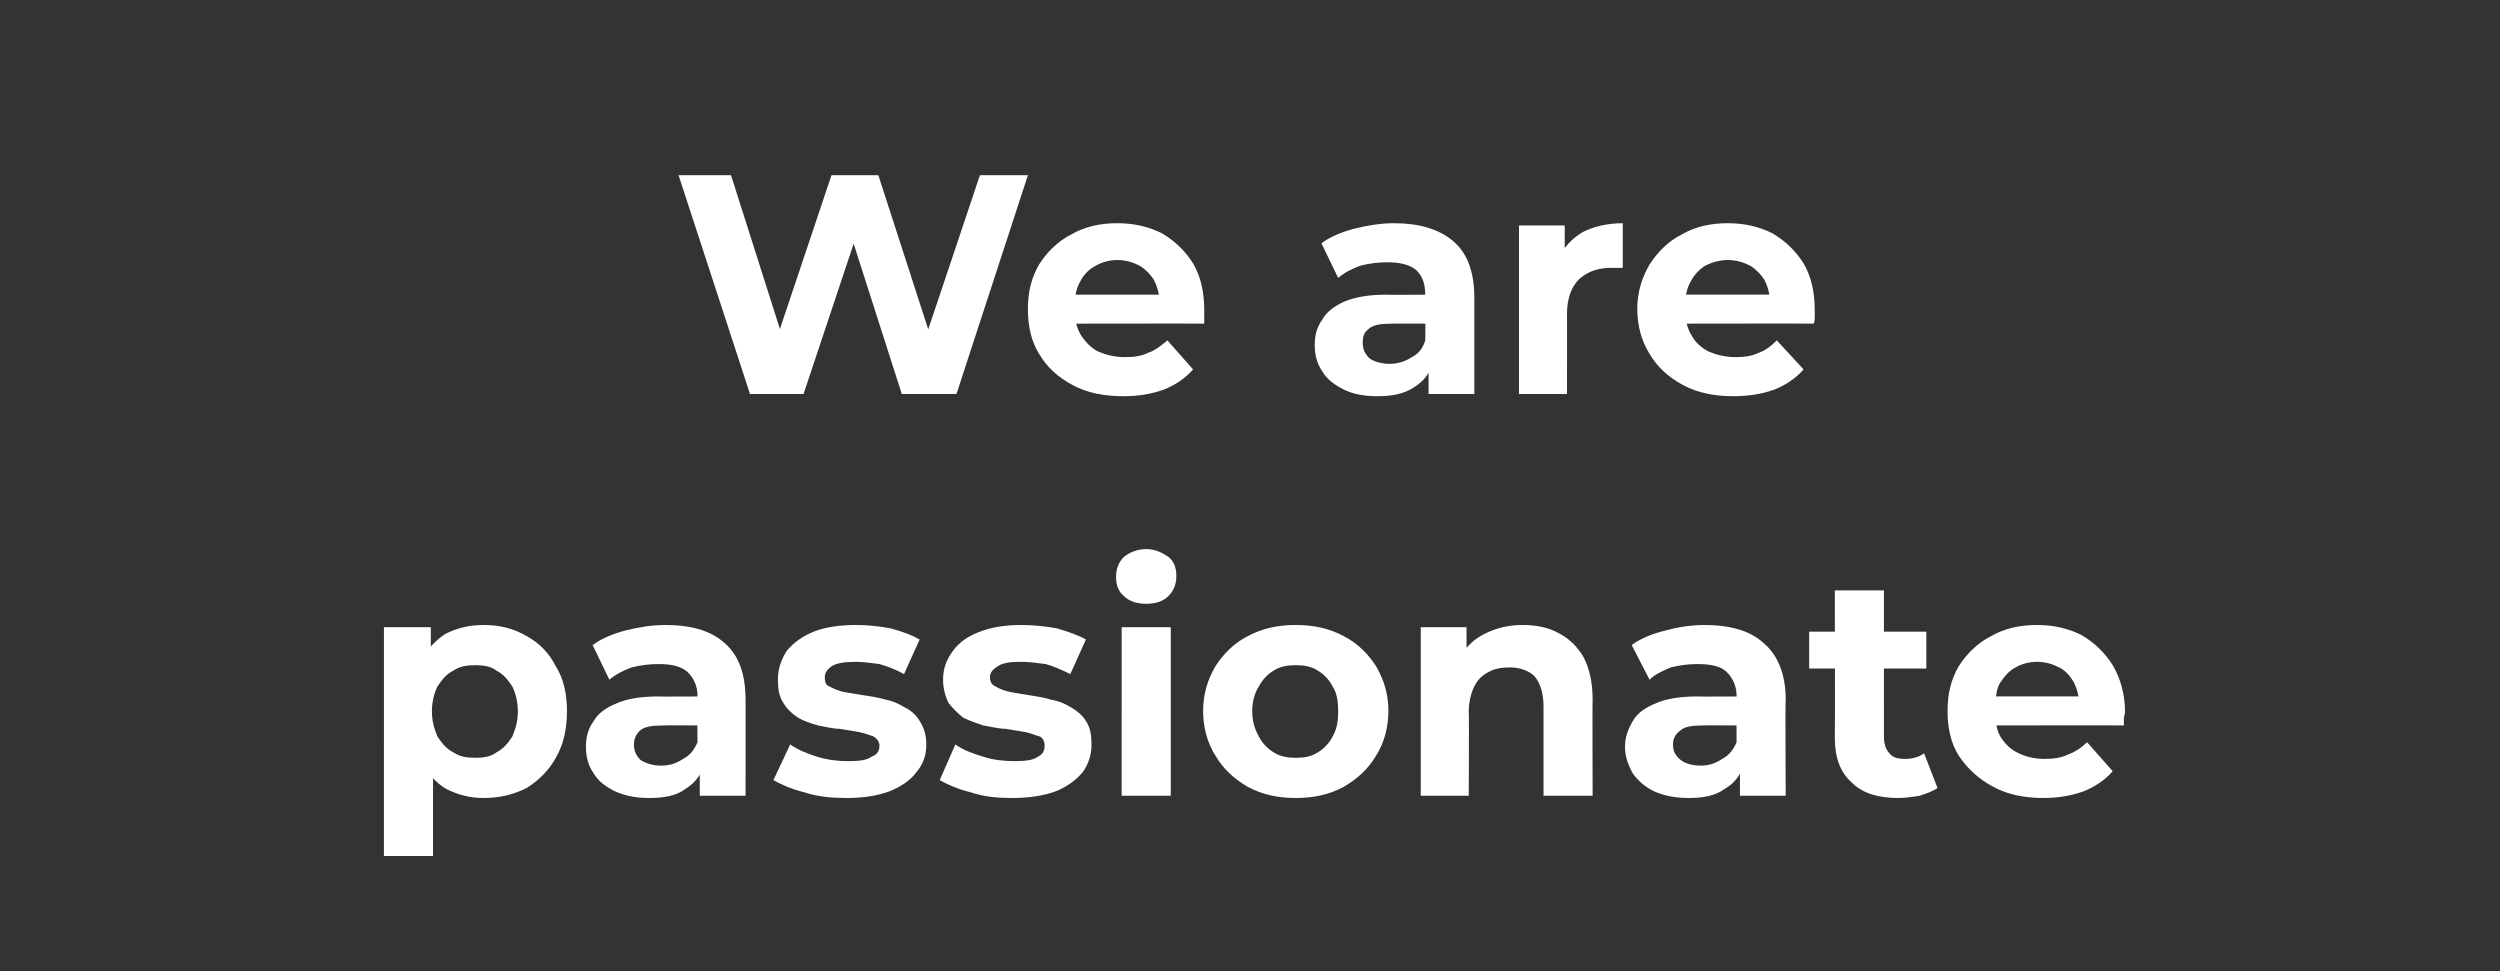
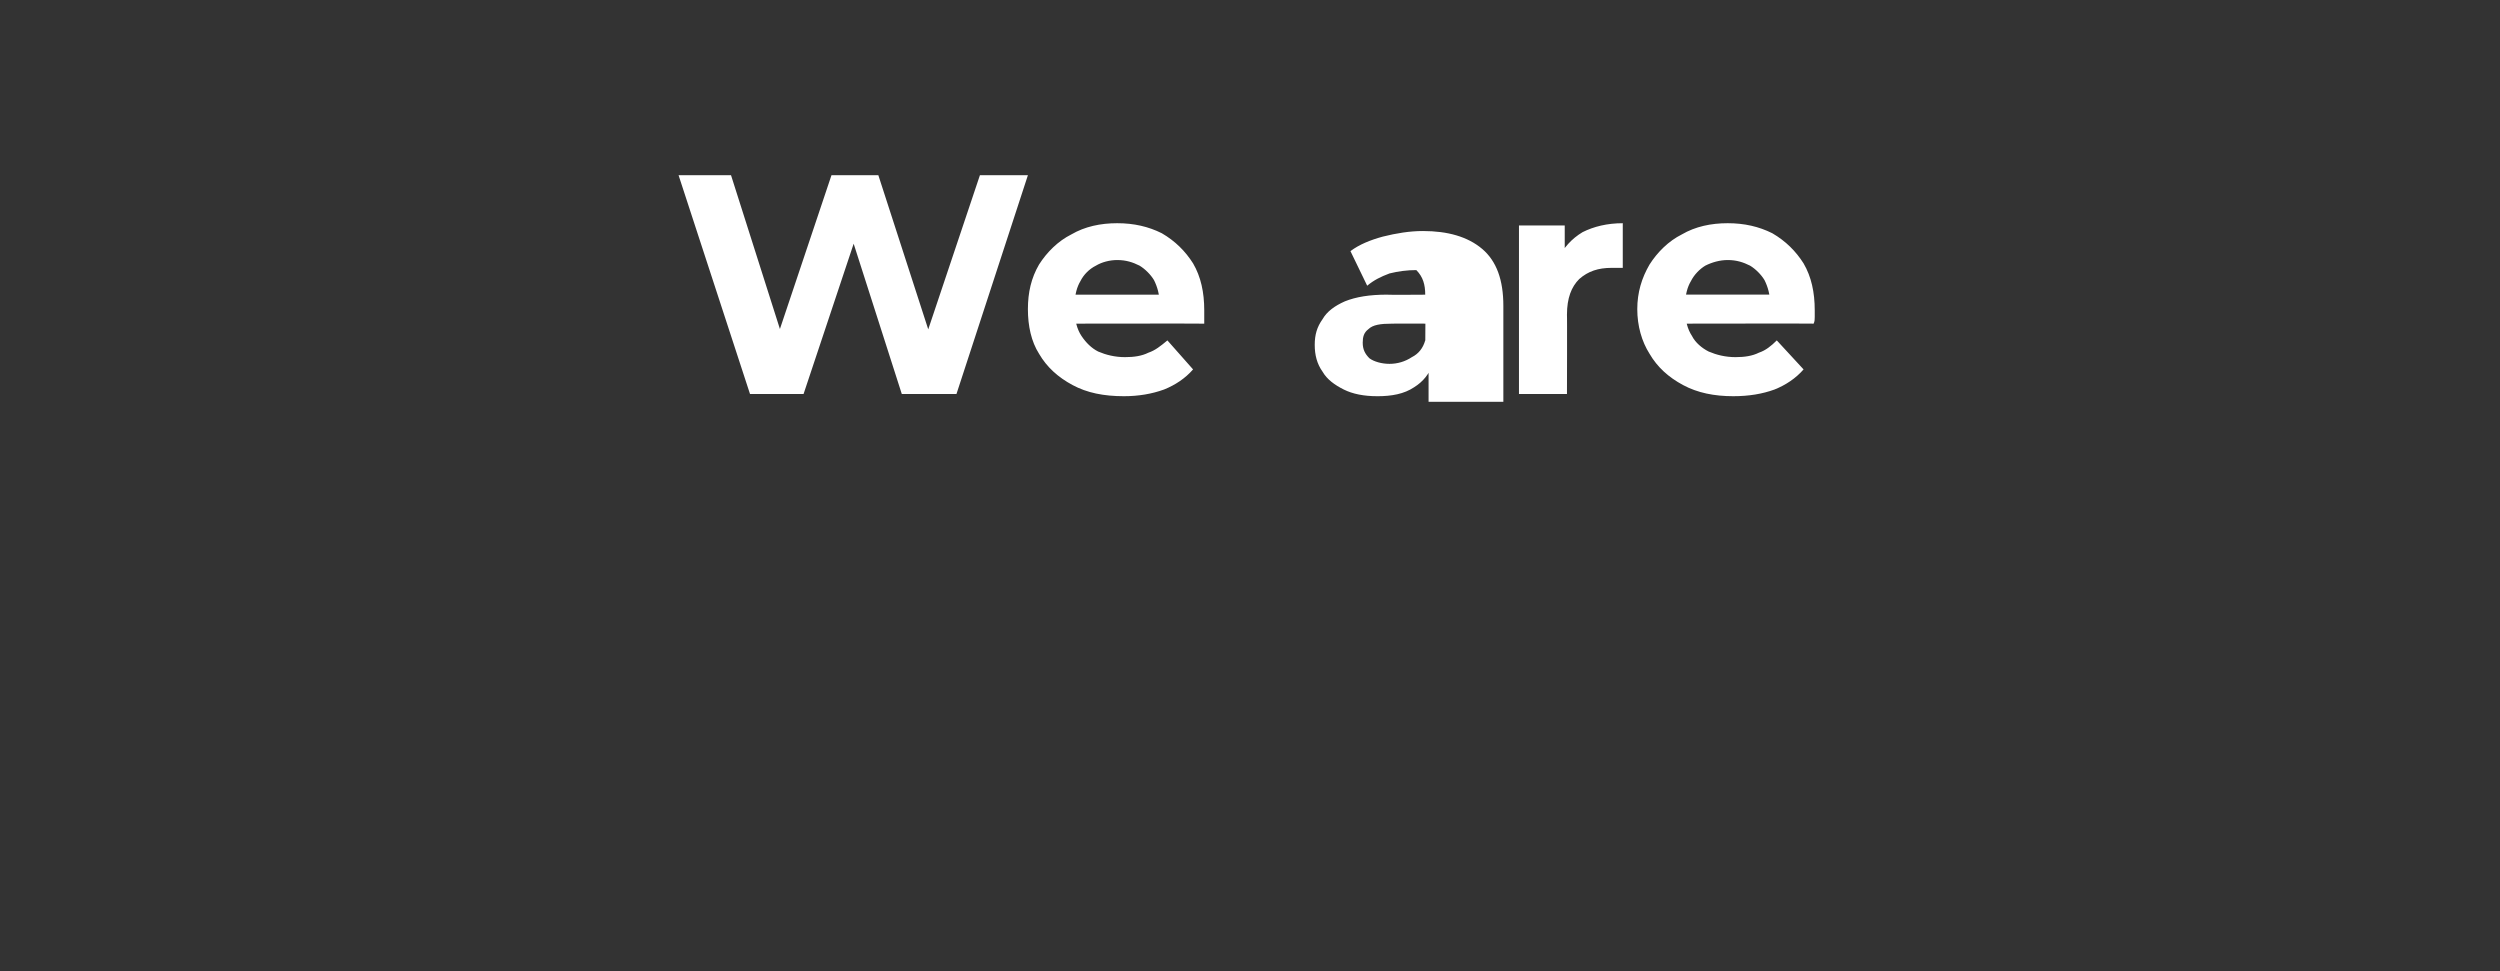
<svg xmlns="http://www.w3.org/2000/svg" version="1.1" width="224px" height="87px" viewBox="0 -1 224 87" style="top:-1px">
  <rect x="0" y="-1" width="224" height="87" fill="#333333" stroke="none" />
  <desc>We are passionate</desc>
  <defs />
  <g id="Polygon87733">
-     <path d="m43.3 70.5c-1.2 0-2.3-.3-3.3-.8c-1-.6-1.7-1.4-2.2-2.6c-.6-1.1-.8-2.6-.8-4.4c0-1.7.2-3.2.7-4.3c.5-1.2 1.3-2 2.2-2.6c1-.5 2.1-.8 3.4-.8c1.5 0 2.7.3 3.9 1c1.1.6 2 1.5 2.6 2.7c.7 1.1 1 2.5 1 4c0 1.6-.3 3-1 4.2c-.6 1.1-1.5 2-2.6 2.7c-1.2.6-2.4.9-3.9.9zm-8.9 5.2V55.2h4.2v3.1l-.1 4.5l.3 4.4v8.5h-4.4zm8.2-8.8c.7 0 1.4-.1 1.9-.5c.6-.3 1-.8 1.4-1.4c.3-.7.5-1.4.5-2.3c0-.8-.2-1.6-.5-2.2c-.4-.6-.8-1.1-1.4-1.4c-.5-.4-1.2-.5-1.9-.5c-.8 0-1.4.1-2 .5c-.6.3-1 .8-1.4 1.4c-.3.6-.5 1.4-.5 2.2c0 .9.2 1.6.5 2.3c.4.6.8 1.1 1.4 1.4c.6.4 1.2.5 2 .5zm20.1 3.4v-3l-.2-.6s-.04-5.27 0-5.3c0-.9-.3-1.6-.9-2.2c-.6-.5-1.4-.7-2.6-.7c-.8 0-1.6.1-2.4.3c-.8.3-1.4.6-2 1.1l-1.5-3.1c.8-.6 1.8-1 2.9-1.3c1.2-.3 2.4-.5 3.6-.5c2.3 0 4.1.5 5.3 1.6c1.3 1.1 1.9 2.8 1.9 5.1c.02-.01 0 8.6 0 8.6h-4.1zm-4.6.2c-1.1 0-2.1-.2-3-.6c-.8-.4-1.5-.9-1.9-1.6c-.5-.7-.7-1.5-.7-2.4c0-.9.2-1.6.7-2.3c.4-.7 1.1-1.2 2.1-1.6c.9-.4 2.2-.6 3.7-.6c-.02.03 4 0 4 0v2.6s-3.54-.02-3.5 0c-1.1 0-1.8.1-2.2.5c-.3.3-.5.7-.5 1.2c0 .6.2 1 .6 1.4c.5.3 1.1.5 1.8.5c.8 0 1.4-.2 2-.6c.6-.3 1-.8 1.3-1.5l.6 2c-.3 1-.9 1.7-1.7 2.2c-.8.6-1.9.8-3.3.8zm17.7 0c-1.2 0-2.5-.1-3.7-.5c-1.2-.3-2.1-.7-2.8-1.1l1.5-3.2c.7.5 1.5.8 2.4 1.1c1 .3 1.9.4 2.8.4c1 0 1.7-.1 2.1-.4c.5-.2.7-.5.7-1c0-.3-.2-.6-.5-.8c-.3-.1-.8-.3-1.3-.4c-.6-.1-1.1-.2-1.8-.3c-.6 0-1.3-.2-1.9-.3c-.7-.2-1.3-.4-1.8-.7c-.6-.4-1-.8-1.3-1.3c-.4-.6-.5-1.3-.5-2.1c0-1 .3-1.8.8-2.6c.6-.7 1.4-1.3 2.4-1.7c1-.4 2.3-.6 3.8-.6c1 0 2 .1 3.1.3c1.1.3 1.9.6 2.6 1L81 59.4c-.7-.4-1.5-.7-2.2-.9c-.7-.1-1.5-.2-2.1-.2c-1 0-1.7.1-2.2.4c-.4.3-.6.6-.6 1c0 .4.1.7.4.8c.4.2.8.4 1.3.5l1.8.3c.7.1 1.3.2 2 .4c.6.1 1.2.4 1.7.7c.6.3 1 .7 1.3 1.2c.4.6.6 1.3.6 2.1c0 1-.3 1.8-.9 2.5c-.5.7-1.4 1.3-2.4 1.7c-1.1.4-2.3.6-3.9.6zm14.9 0c-1.3 0-2.5-.1-3.7-.5c-1.2-.3-2.1-.7-2.8-1.1l1.4-3.2c.7.5 1.5.8 2.5 1.1c.9.3 1.9.4 2.8.4c1 0 1.7-.1 2.1-.4c.4-.2.6-.5.6-1c0-.3-.1-.6-.4-.8c-.4-.1-.8-.3-1.3-.4l-1.8-.3c-.7 0-1.3-.2-2-.3c-.6-.2-1.2-.4-1.8-.7c-.5-.4-.9-.8-1.3-1.3c-.3-.6-.5-1.3-.5-2.1c0-1 .3-1.8.9-2.6c.5-.7 1.3-1.3 2.4-1.7c1-.4 2.3-.6 3.7-.6c1 0 2.1.1 3.2.3c1 .3 1.9.6 2.6 1l-1.4 3.1c-.8-.4-1.5-.7-2.2-.9c-.8-.1-1.5-.2-2.2-.2c-1 0-1.7.1-2.1.4c-.5.3-.7.6-.7 1c0 .4.2.7.5.8c.3.2.8.4 1.3.5c.6.1 1.1.2 1.8.3c.6.1 1.3.2 1.9.4c.7.1 1.3.4 1.8.7c.5.3 1 .7 1.3 1.2c.4.6.5 1.3.5 2.1c0 1-.3 1.8-.8 2.5c-.6.7-1.4 1.3-2.4 1.7c-1.1.4-2.4.6-3.9.6zm9.8-.2V55.2h4.4v15.1h-4.4zm2.2-17.2c-.8 0-1.5-.2-2-.7c-.5-.4-.7-1-.7-1.7c0-.7.2-1.3.7-1.8c.5-.4 1.2-.7 2-.7c.8 0 1.4.3 2 .7c.5.4.7 1 .7 1.7c0 .7-.2 1.3-.7 1.8c-.5.5-1.2.7-2 .7zm13.4 17.4c-1.6 0-3-.3-4.3-1c-1.2-.7-2.2-1.6-2.9-2.8c-.7-1.1-1.1-2.5-1.1-4c0-1.5.4-2.8 1.1-4c.7-1.1 1.7-2.1 2.9-2.7c1.3-.7 2.7-1 4.3-1c1.6 0 3 .3 4.3 1c1.2.6 2.2 1.6 2.9 2.7c.7 1.2 1.1 2.5 1.1 4c0 1.5-.4 2.9-1.1 4c-.7 1.2-1.7 2.1-2.9 2.8c-1.3.7-2.7 1-4.3 1zm0-3.6c.7 0 1.4-.1 2-.5c.5-.3 1-.8 1.3-1.4c.4-.7.5-1.4.5-2.3c0-.8-.1-1.6-.5-2.2c-.3-.6-.8-1.1-1.3-1.4c-.6-.4-1.3-.5-2-.5c-.7 0-1.4.1-2 .5c-.5.3-1 .8-1.3 1.4c-.4.6-.6 1.4-.6 2.2c0 .9.2 1.6.6 2.3c.3.6.8 1.1 1.3 1.4c.6.4 1.3.5 2 .5zM136.4 55c1.2 0 2.3.2 3.2.7c1 .5 1.7 1.2 2.3 2.2c.5 1 .8 2.2.8 3.8c-.03-.04 0 8.6 0 8.6h-4.4v-8c0-1.2-.3-2.1-.8-2.7c-.5-.5-1.3-.8-2.2-.8c-.7 0-1.4.1-1.9.4c-.6.3-1 .7-1.3 1.3c-.3.6-.5 1.4-.5 2.3c.04.03 0 7.5 0 7.5h-4.3V55.2h4.1v4.2s-.74-1.27-.7-1.3c.5-1 1.3-1.8 2.3-2.3c1-.5 2.1-.8 3.4-.8zm19.5 15.3v-3l-.3-.6s-.02-5.27 0-5.3c0-.9-.3-1.6-.9-2.2c-.5-.5-1.4-.7-2.6-.7c-.8 0-1.6.1-2.4.3c-.7.3-1.4.6-1.9 1.1l-1.6-3.1c.8-.6 1.8-1 3-1.3c1.1-.3 2.3-.5 3.5-.5c2.3 0 4.1.5 5.3 1.6c1.3 1.1 2 2.8 2 5.1c-.05-.01 0 8.6 0 8.6h-4.1zm-4.6.2c-1.2 0-2.2-.2-3.1-.6c-.8-.4-1.4-.9-1.9-1.6c-.4-.7-.7-1.5-.7-2.4c0-.9.3-1.6.7-2.3c.4-.7 1.1-1.2 2.1-1.6c.9-.4 2.2-.6 3.7-.6c.01.03 4 0 4 0v2.6s-3.51-.02-3.5 0c-1 0-1.7.1-2.1.5c-.4.3-.6.7-.6 1.2c0 .6.2 1 .7 1.4c.4.3 1 .5 1.8.5c.7 0 1.3-.2 1.9-.6c.6-.3 1-.8 1.3-1.5l.7 2c-.4 1-.9 1.7-1.8 2.2c-.8.6-1.9.8-3.2.8zm18.8 0c-1.8 0-3.2-.4-4.2-1.4c-1-.9-1.5-2.2-1.5-4c.03 0 0-13.2 0-13.2h4.4V65c0 .7.2 1.2.5 1.5c.3.4.8.5 1.4.5c.7 0 1.3-.2 1.7-.5l1.2 3.1c-.4.3-1 .5-1.6.7c-.6.1-1.3.2-1.9.2zm-8-11.6v-3.3h10.5v3.3h-10.5zm21 11.6c-1.7 0-3.2-.3-4.5-1c-1.3-.7-2.3-1.6-3.1-2.8c-.7-1.1-1-2.5-1-4c0-1.5.3-2.8 1-4c.7-1.1 1.7-2.1 2.9-2.7c1.2-.7 2.6-1 4.1-1c1.5 0 2.8.3 4 .9c1.2.7 2.1 1.6 2.8 2.7c.7 1.2 1.1 2.6 1.1 4.2c0 .2-.1.4-.1.6v.6c-.03-.02-12.3 0-12.3 0v-2.6h10l-1.7.8c0-.8-.2-1.5-.5-2.1c-.3-.5-.7-1-1.3-1.3c-.6-.3-1.2-.5-2-.5c-.7 0-1.4.2-1.9.5c-.6.3-1 .8-1.4 1.4c-.3.5-.4 1.2-.4 2v.7c0 .8.1 1.6.5 2.2c.4.6.9 1.1 1.6 1.4c.6.3 1.4.5 2.3.5c.8 0 1.5-.1 2.1-.4c.6-.2 1.2-.6 1.7-1.1l2.3 2.6c-.7.8-1.6 1.4-2.6 1.8c-1.1.4-2.3.6-3.6.6z" stroke="none" fill="#fff" />
-   </g>
+     </g>
  <g id="Polygon87732">
-     <path d="m67.2 34.3l-6.4-19.6h4.7L71 32h-2.3l5.8-17.3h4.2L84.3 32H82l5.8-17.3h4.3l-6.4 19.6h-4.9L75.9 19h1.2L72 34.3h-4.8zm33.5.2c-1.8 0-3.3-.3-4.6-1c-1.3-.7-2.3-1.6-3-2.8c-.7-1.1-1-2.5-1-4c0-1.5.3-2.8 1-4c.7-1.1 1.7-2.1 2.9-2.7c1.2-.7 2.6-1 4.1-1c1.5 0 2.8.3 4 .9c1.2.7 2.1 1.6 2.8 2.7c.7 1.2 1 2.6 1 4.2v1.2c-.04-.02-12.3 0-12.3 0v-2.6h10s-1.72.79-1.7.8c0-.8-.2-1.5-.5-2.1c-.3-.5-.8-1-1.3-1.3c-.6-.3-1.2-.5-2-.5c-.7 0-1.4.2-1.9.5c-.6.3-1.1.8-1.4 1.4c-.3.5-.5 1.2-.5 2v.7c0 .8.2 1.6.6 2.2c.4.6.9 1.1 1.5 1.4c.7.3 1.5.5 2.4.5c.8 0 1.5-.1 2.1-.4c.6-.2 1.1-.6 1.7-1.1l2.3 2.6c-.7.8-1.6 1.4-2.6 1.8c-1.1.4-2.3.6-3.6.6zm27.3-.2v-3l-.3-.6s.04-5.27 0-5.3c0-.9-.2-1.6-.8-2.2c-.6-.5-1.5-.7-2.6-.7c-.8 0-1.6.1-2.4.3c-.8.3-1.4.6-2 1.1l-1.5-3.1c.8-.6 1.8-1 2.9-1.3c1.2-.3 2.4-.5 3.6-.5c2.2 0 4 .5 5.3 1.6c1.3 1.1 1.9 2.8 1.9 5.1v8.6H128zm-4.6.2c-1.2 0-2.2-.2-3-.6c-.8-.4-1.5-.9-1.9-1.6c-.5-.7-.7-1.5-.7-2.4c0-.9.2-1.6.7-2.3c.4-.7 1.1-1.2 2-1.6c1-.4 2.2-.6 3.8-.6c-.04.03 4 0 4 0v2.6s-3.56-.02-3.6 0c-1 0-1.7.1-2.1.5c-.4.3-.5.7-.5 1.2c0 .6.2 1 .6 1.4c.4.3 1.1.5 1.8.5c.7 0 1.4-.2 2-.6c.6-.3 1-.8 1.2-1.5l.7 2c-.3 1-.9 1.7-1.7 2.2c-.9.6-2 .8-3.3.8zm12.7-.2V19.2h4.1v4.3s-.56-1.26-.6-1.3c.5-1 1.2-1.8 2.2-2.4c1-.5 2.2-.8 3.6-.8v4h-1c-1.2 0-2.1.3-2.9 1c-.7.7-1.1 1.7-1.1 3.2c.02-.03 0 7.1 0 7.1h-4.3zm19.2.2c-1.7 0-3.2-.3-4.5-1c-1.3-.7-2.3-1.6-3-2.8c-.7-1.1-1.1-2.5-1.1-4c0-1.5.4-2.8 1.1-4c.7-1.1 1.7-2.1 2.9-2.7c1.2-.7 2.6-1 4.1-1c1.5 0 2.8.3 4 .9c1.2.7 2.1 1.6 2.8 2.7c.7 1.2 1 2.6 1 4.2v.6c0 .2 0 .4-.1.6c.04-.02-12.2 0-12.2 0v-2.6h9.9s-1.64.79-1.6.8c0-.8-.2-1.5-.5-2.1c-.3-.5-.8-1-1.3-1.3c-.6-.3-1.2-.5-2-.5c-.7 0-1.4.2-2 .5c-.5.3-1 .8-1.3 1.4c-.3.5-.5 1.2-.5 2v.7c0 .8.2 1.6.6 2.2c.3.6.9 1.1 1.5 1.4c.7.3 1.5.5 2.4.5c.8 0 1.5-.1 2.1-.4c.6-.2 1.1-.6 1.6-1.1l2.4 2.6c-.7.8-1.6 1.4-2.6 1.8c-1.1.4-2.3.6-3.7.6z" stroke="none" fill="#fff" />
+     <path d="m67.2 34.3l-6.4-19.6h4.7L71 32h-2.3l5.8-17.3h4.2L84.3 32H82l5.8-17.3h4.3l-6.4 19.6h-4.9L75.9 19h1.2L72 34.3h-4.8zm33.5.2c-1.8 0-3.3-.3-4.6-1c-1.3-.7-2.3-1.6-3-2.8c-.7-1.1-1-2.5-1-4c0-1.5.3-2.8 1-4c.7-1.1 1.7-2.1 2.9-2.7c1.2-.7 2.6-1 4.1-1c1.5 0 2.8.3 4 .9c1.2.7 2.1 1.6 2.8 2.7c.7 1.2 1 2.6 1 4.2v1.2c-.04-.02-12.3 0-12.3 0v-2.6h10s-1.72.79-1.7.8c0-.8-.2-1.5-.5-2.1c-.3-.5-.8-1-1.3-1.3c-.6-.3-1.2-.5-2-.5c-.7 0-1.4.2-1.9.5c-.6.3-1.1.8-1.4 1.4c-.3.5-.5 1.2-.5 2v.7c0 .8.2 1.6.6 2.2c.4.6.9 1.1 1.5 1.4c.7.3 1.5.5 2.4.5c.8 0 1.5-.1 2.1-.4c.6-.2 1.1-.6 1.7-1.1l2.3 2.6c-.7.8-1.6 1.4-2.6 1.8c-1.1.4-2.3.6-3.6.6zm27.3-.2v-3l-.3-.6s.04-5.27 0-5.3c0-.9-.2-1.6-.8-2.2c-.8 0-1.6.1-2.4.3c-.8.3-1.4.6-2 1.1l-1.5-3.1c.8-.6 1.8-1 2.9-1.3c1.2-.3 2.4-.5 3.6-.5c2.2 0 4 .5 5.3 1.6c1.3 1.1 1.9 2.8 1.9 5.1v8.6H128zm-4.6.2c-1.2 0-2.2-.2-3-.6c-.8-.4-1.5-.9-1.9-1.6c-.5-.7-.7-1.5-.7-2.4c0-.9.2-1.6.7-2.3c.4-.7 1.1-1.2 2-1.6c1-.4 2.2-.6 3.8-.6c-.04.03 4 0 4 0v2.6s-3.56-.02-3.6 0c-1 0-1.7.1-2.1.5c-.4.3-.5.7-.5 1.2c0 .6.2 1 .6 1.4c.4.3 1.1.5 1.8.5c.7 0 1.4-.2 2-.6c.6-.3 1-.8 1.2-1.5l.7 2c-.3 1-.9 1.7-1.7 2.2c-.9.6-2 .8-3.3.8zm12.7-.2V19.2h4.1v4.3s-.56-1.26-.6-1.3c.5-1 1.2-1.8 2.2-2.4c1-.5 2.2-.8 3.6-.8v4h-1c-1.2 0-2.1.3-2.9 1c-.7.7-1.1 1.7-1.1 3.2c.02-.03 0 7.1 0 7.1h-4.3zm19.2.2c-1.7 0-3.2-.3-4.5-1c-1.3-.7-2.3-1.6-3-2.8c-.7-1.1-1.1-2.5-1.1-4c0-1.5.4-2.8 1.1-4c.7-1.1 1.7-2.1 2.9-2.7c1.2-.7 2.6-1 4.1-1c1.5 0 2.8.3 4 .9c1.2.7 2.1 1.6 2.8 2.7c.7 1.2 1 2.6 1 4.2v.6c0 .2 0 .4-.1.6c.04-.02-12.2 0-12.2 0v-2.6h9.9s-1.64.79-1.6.8c0-.8-.2-1.5-.5-2.1c-.3-.5-.8-1-1.3-1.3c-.6-.3-1.2-.5-2-.5c-.7 0-1.4.2-2 .5c-.5.3-1 .8-1.3 1.4c-.3.5-.5 1.2-.5 2v.7c0 .8.2 1.6.6 2.2c.3.6.9 1.1 1.5 1.4c.7.3 1.5.5 2.4.5c.8 0 1.5-.1 2.1-.4c.6-.2 1.1-.6 1.6-1.1l2.4 2.6c-.7.8-1.6 1.4-2.6 1.8c-1.1.4-2.3.6-3.7.6z" stroke="none" fill="#fff" />
  </g>
</svg>